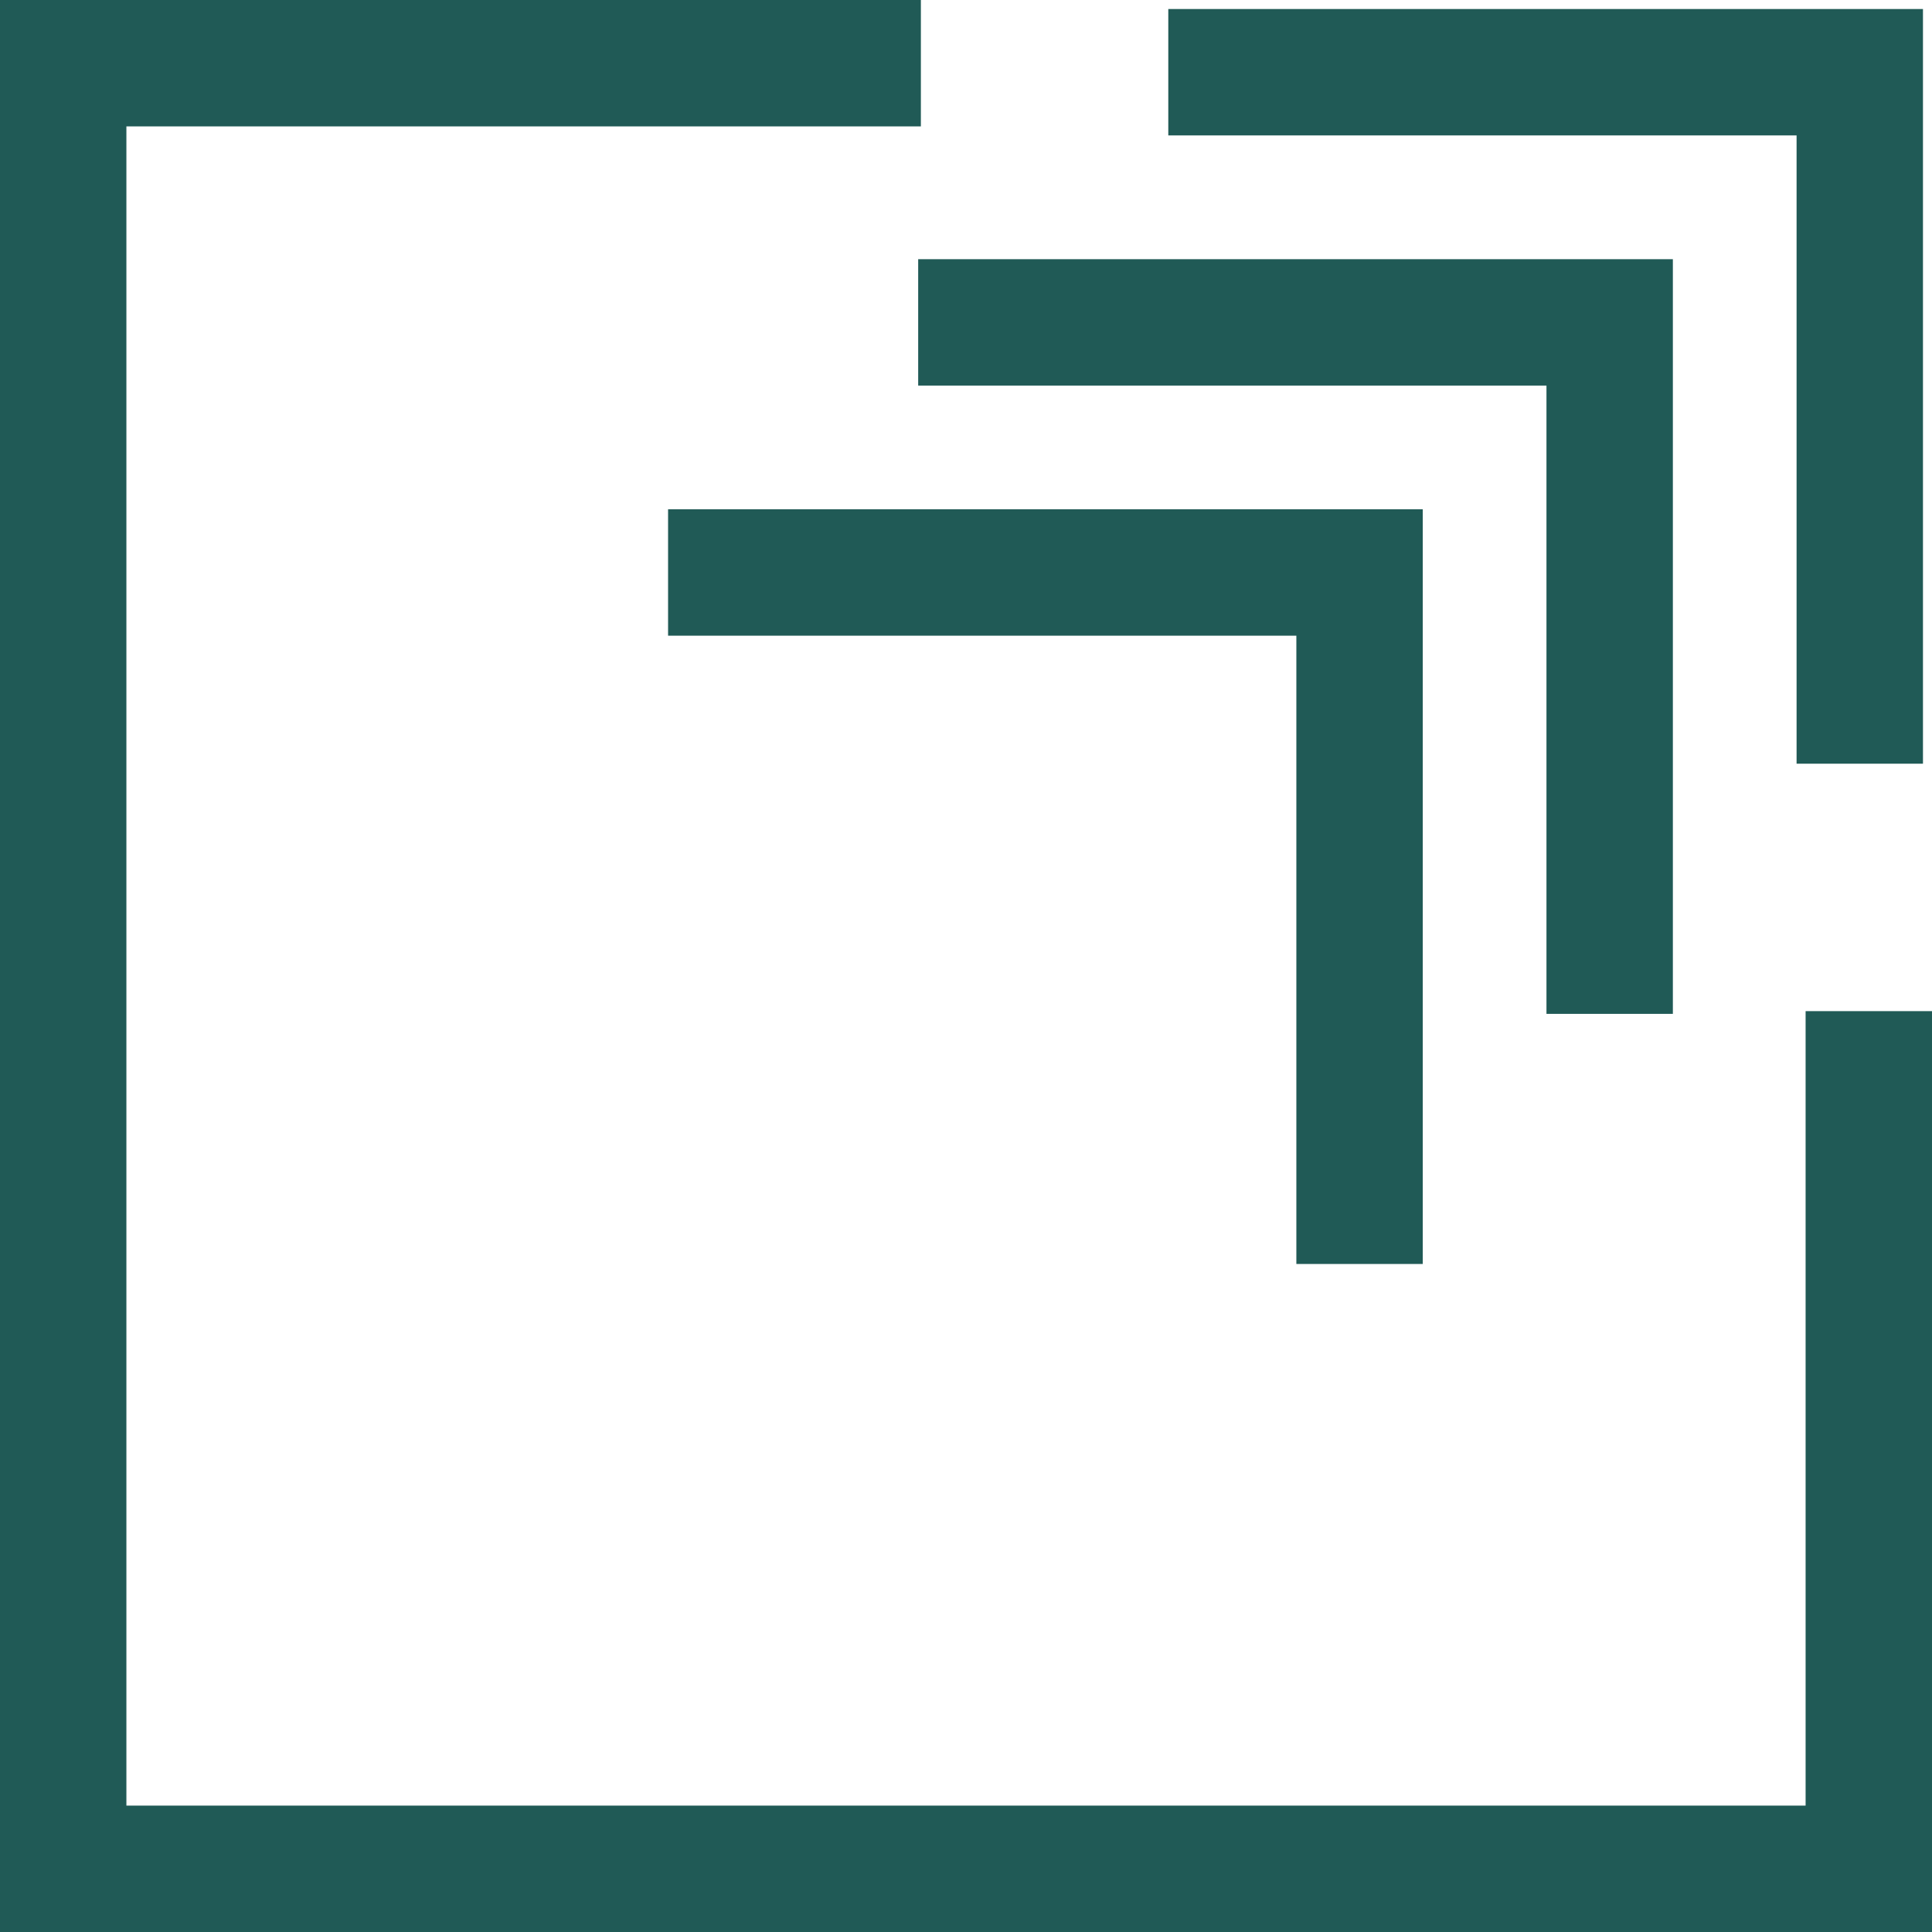
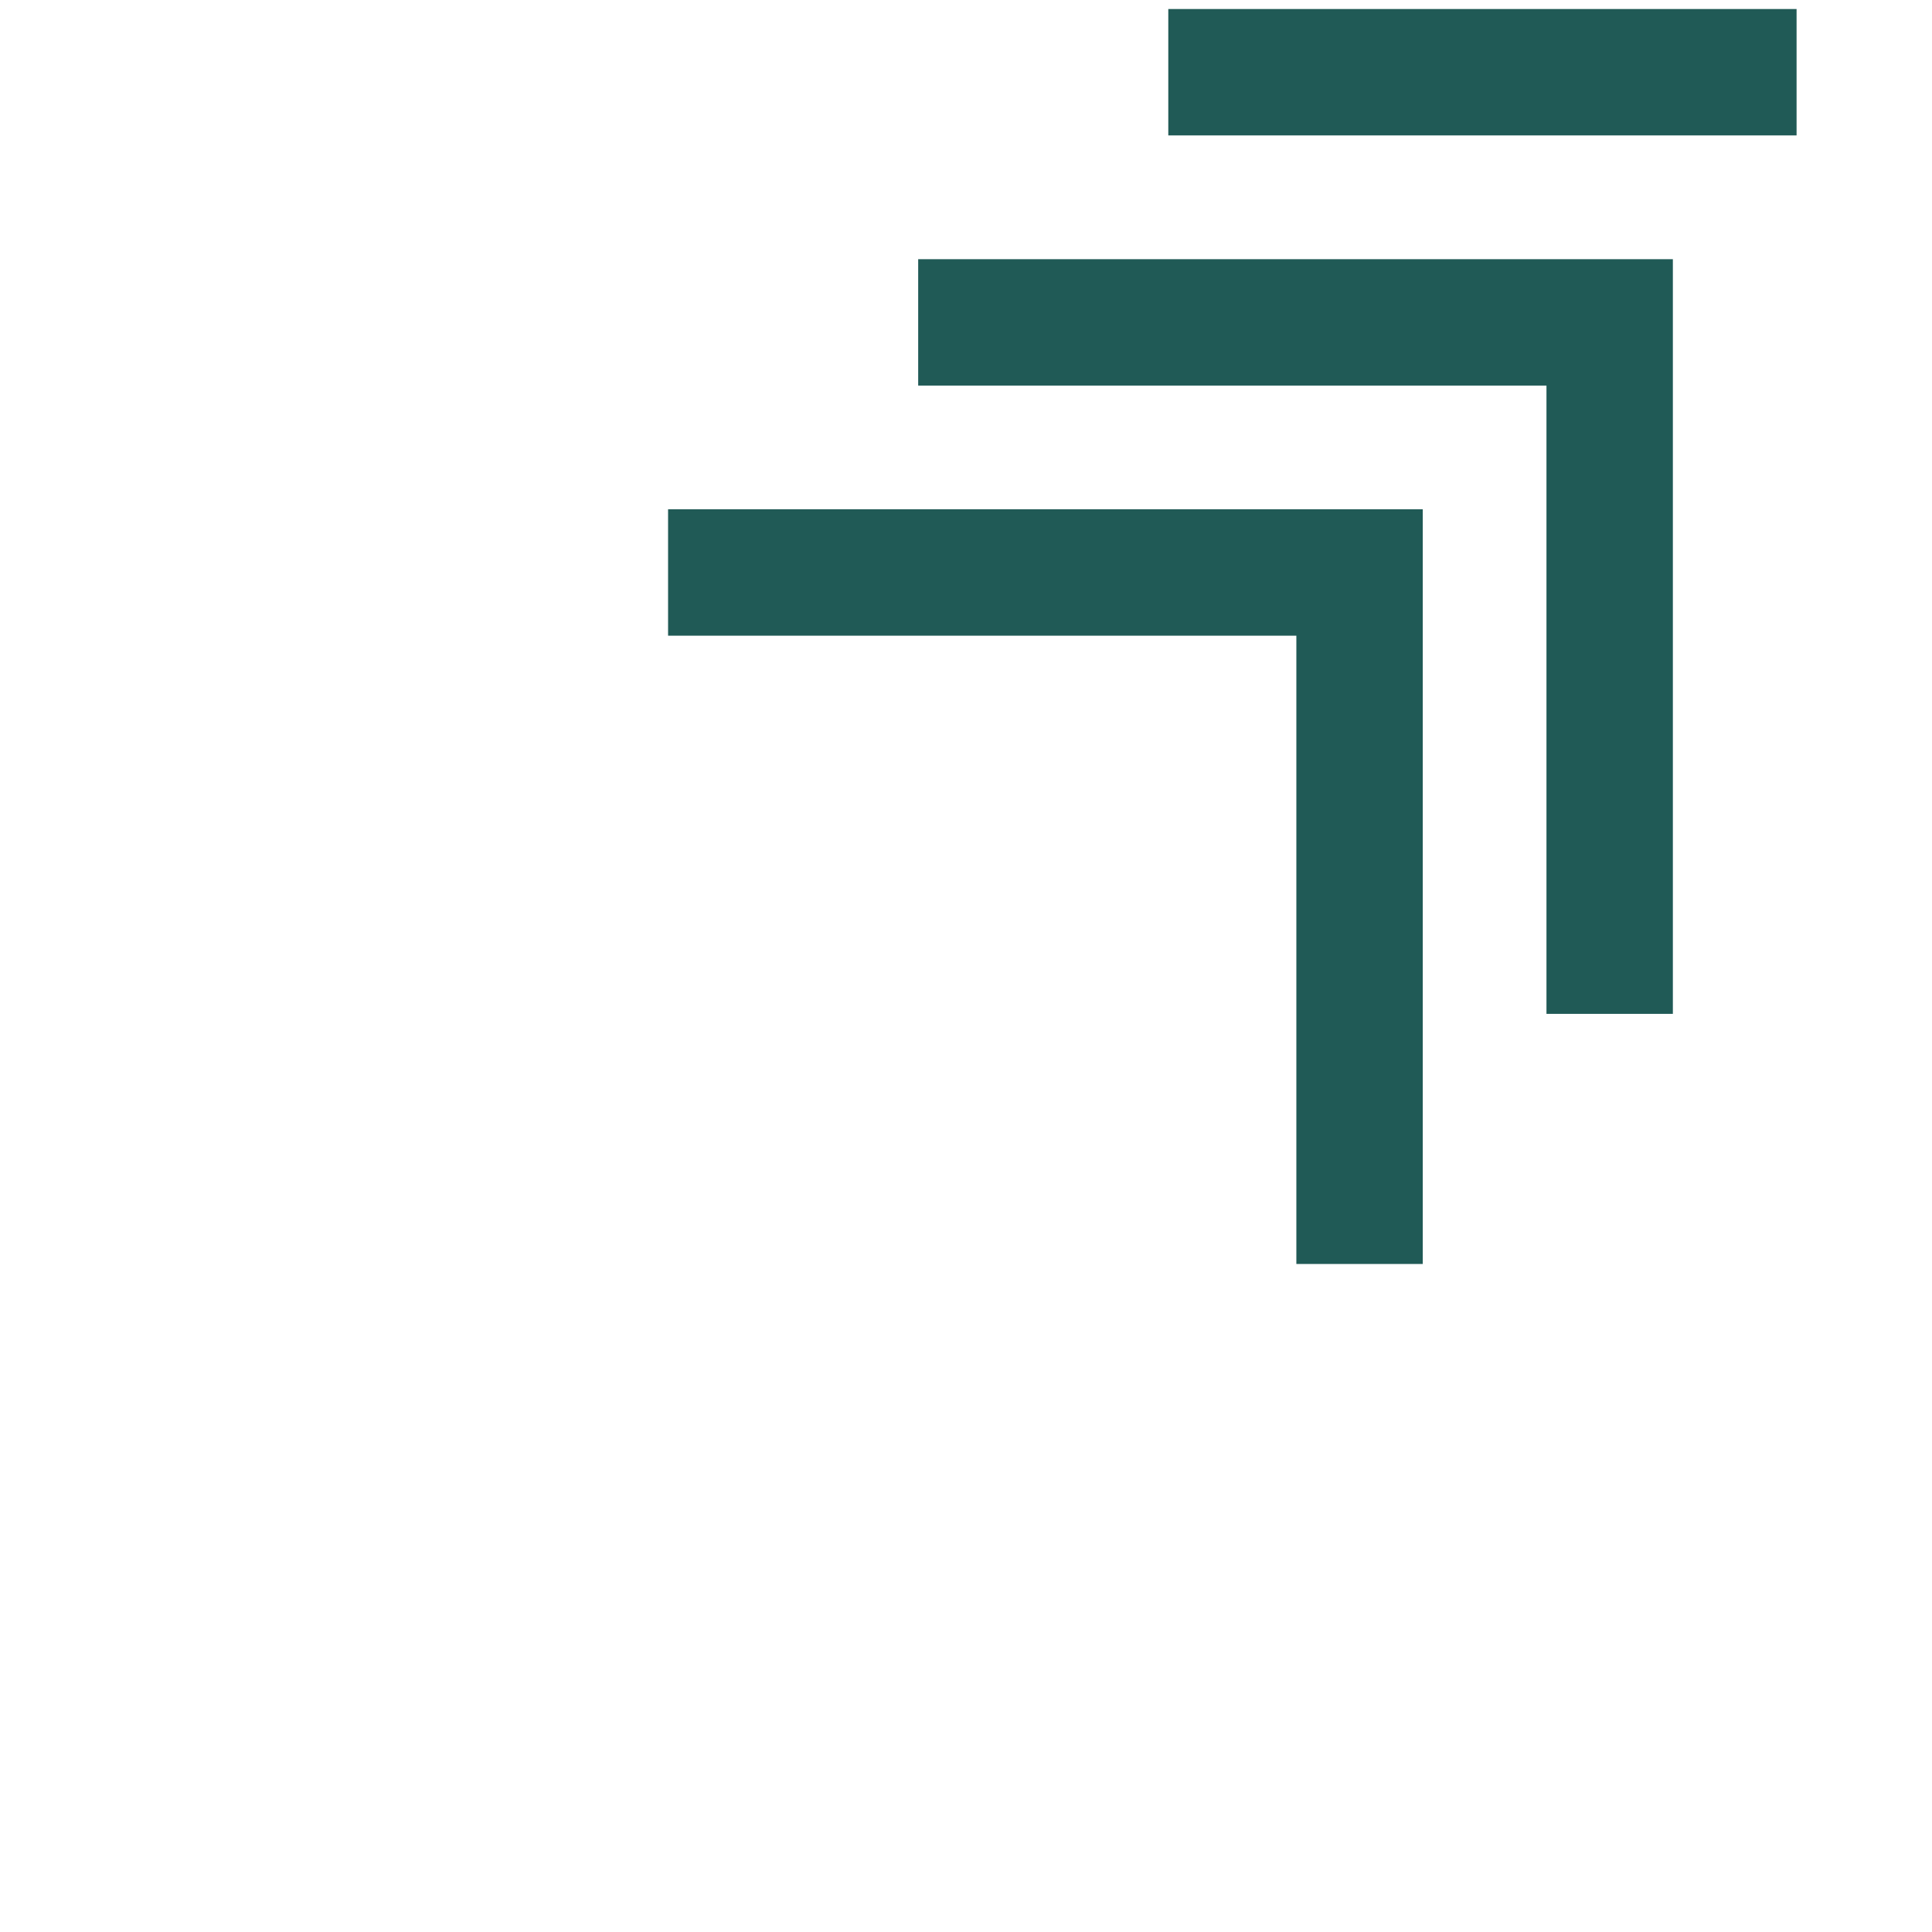
<svg xmlns="http://www.w3.org/2000/svg" width="256" height="256" viewBox="0 0 256 256" fill="none">
-   <path fill-rule="evenodd" clip-rule="evenodd" d="M238.056 17.943L154.805 17.943V1.195L254.803 1.195V101.194H238.056V17.943Z" fill="#205A56" />
+   <path fill-rule="evenodd" clip-rule="evenodd" d="M238.056 17.943L154.805 17.943V1.195L254.803 1.195H238.056V17.943Z" fill="#205A56" />
  <path fill-rule="evenodd" clip-rule="evenodd" d="M204.915 51.091L121.664 51.091V34.344L221.663 34.344V134.342H204.915V51.091Z" fill="#205A56" />
  <path fill-rule="evenodd" clip-rule="evenodd" d="M171.774 84.232L88.523 84.232V67.484L188.522 67.484V167.483H171.774V84.232Z" fill="#205A56" />
-   <path fill-rule="evenodd" clip-rule="evenodd" d="M122.02 0H0V256H256V133.981H239.252V239.252H16.748V16.748H122.02V0Z" fill="#205A56" />
</svg>